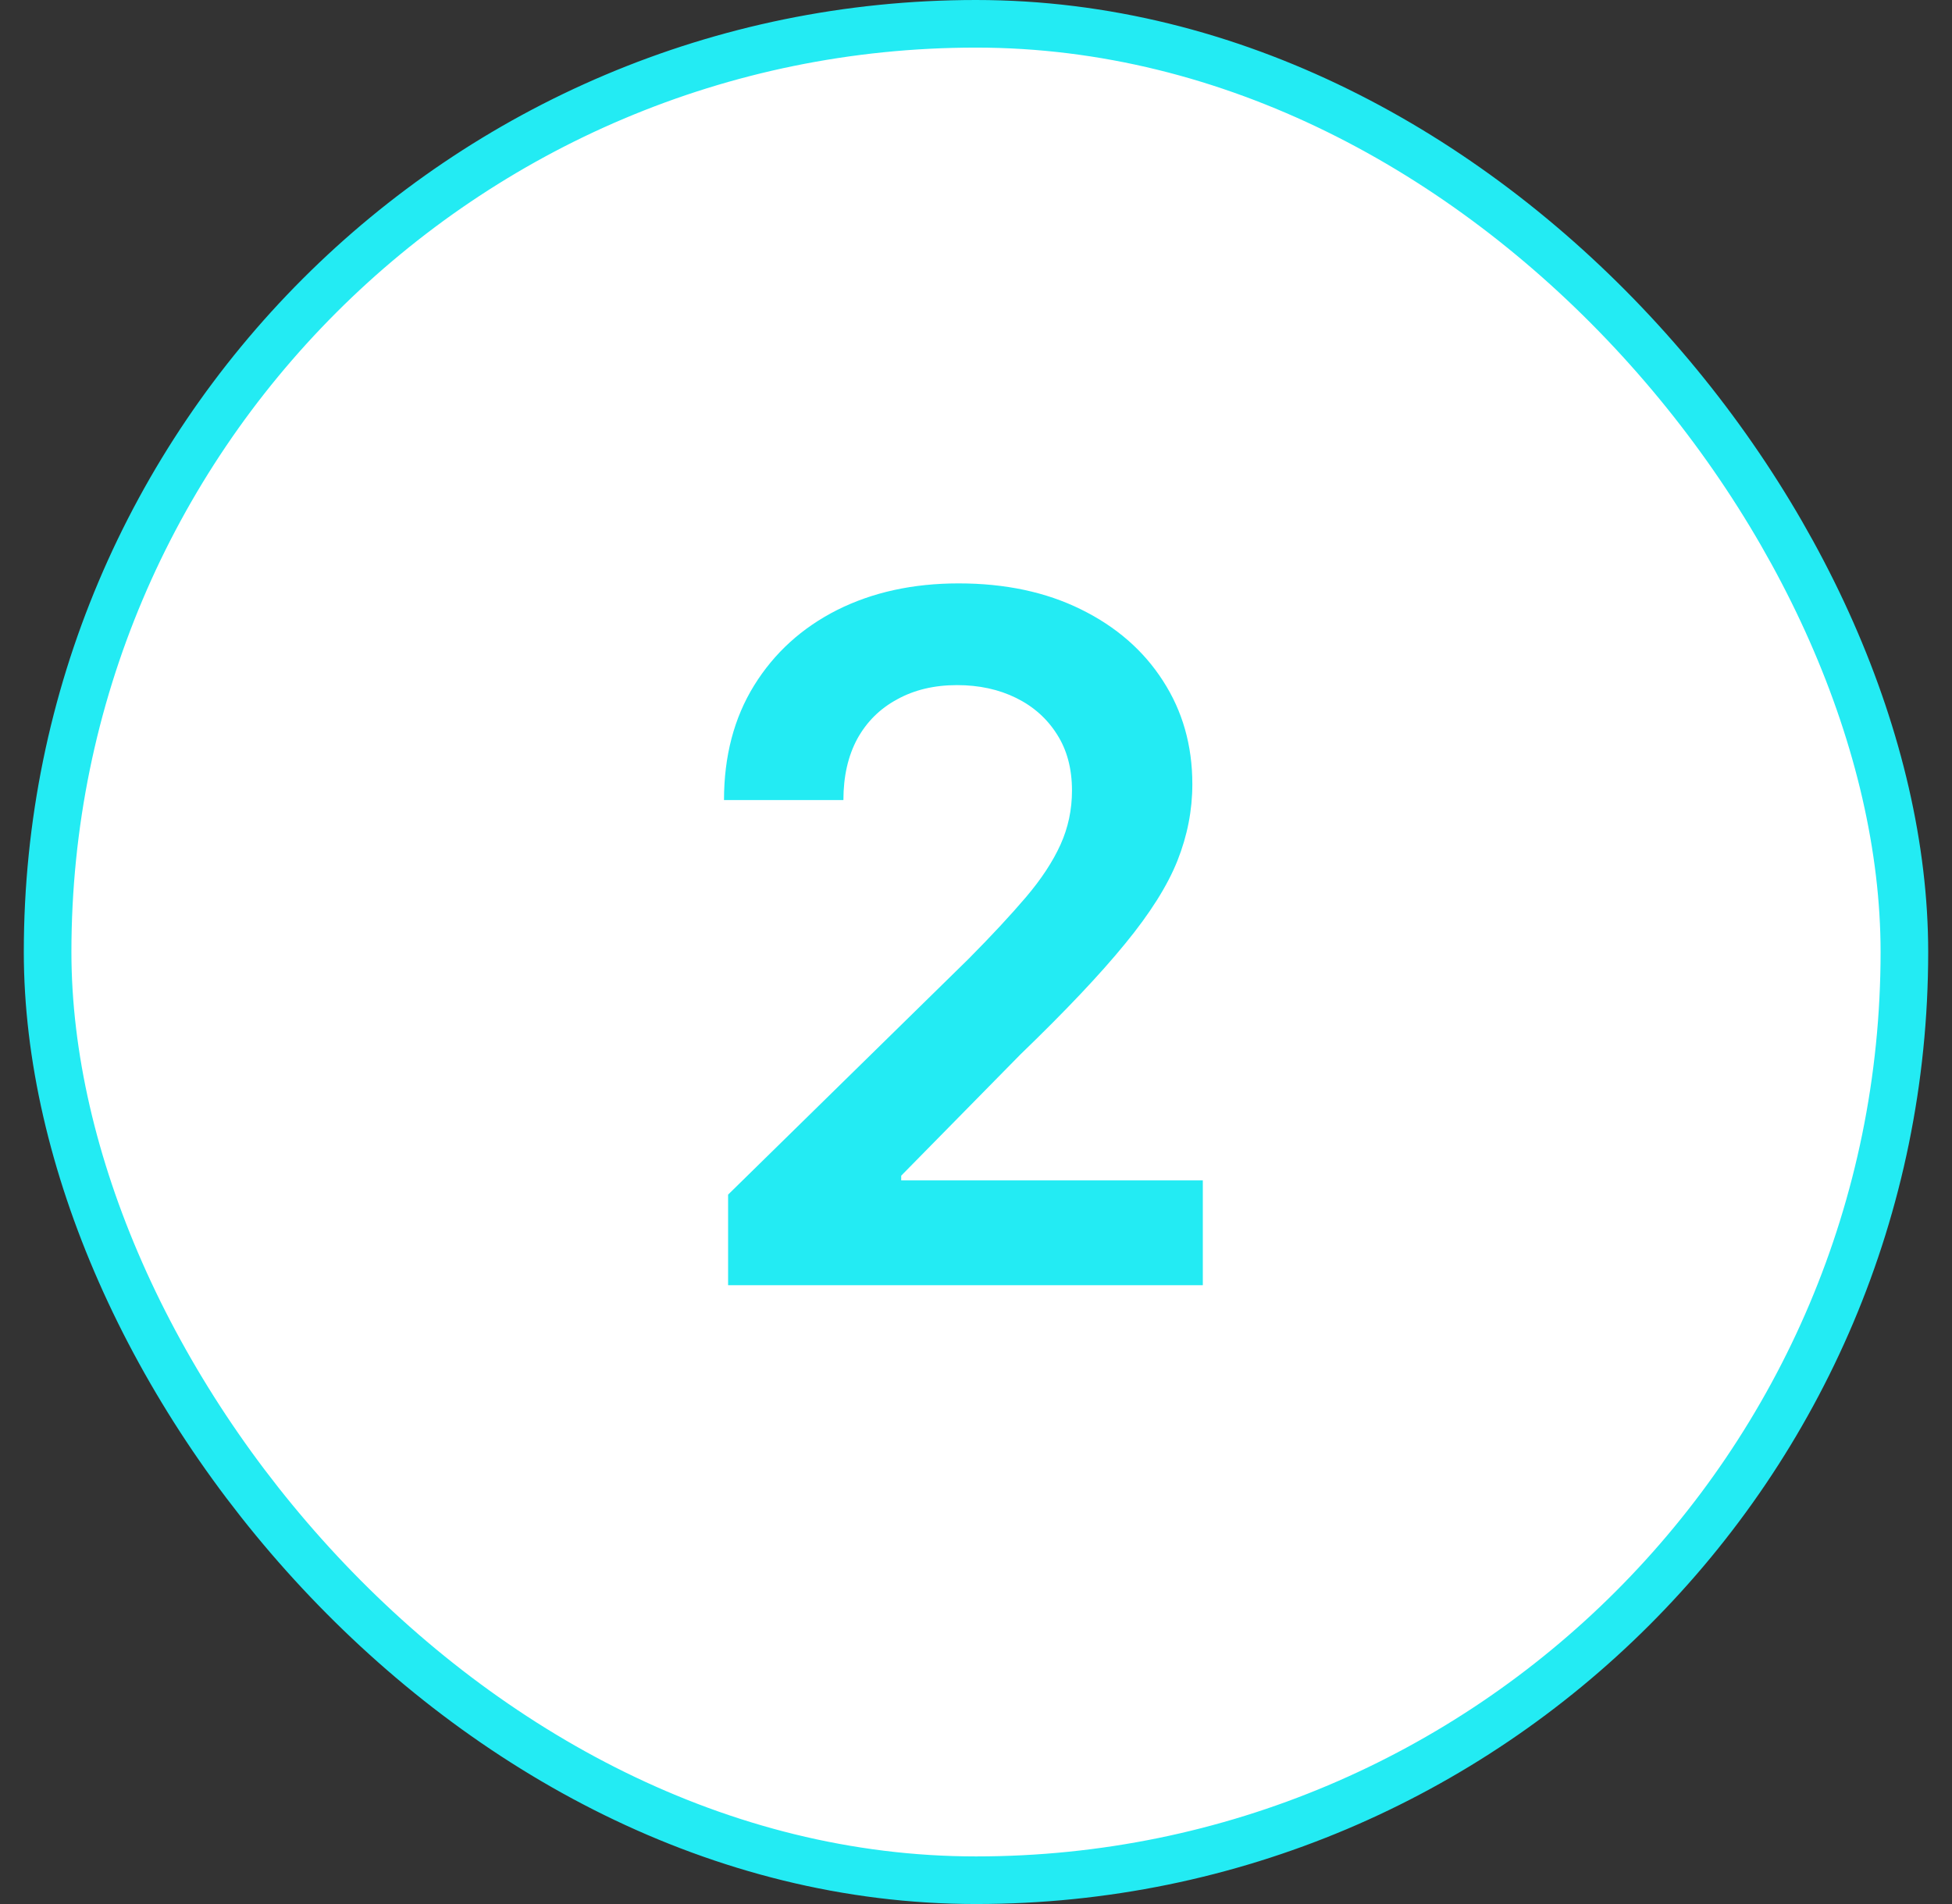
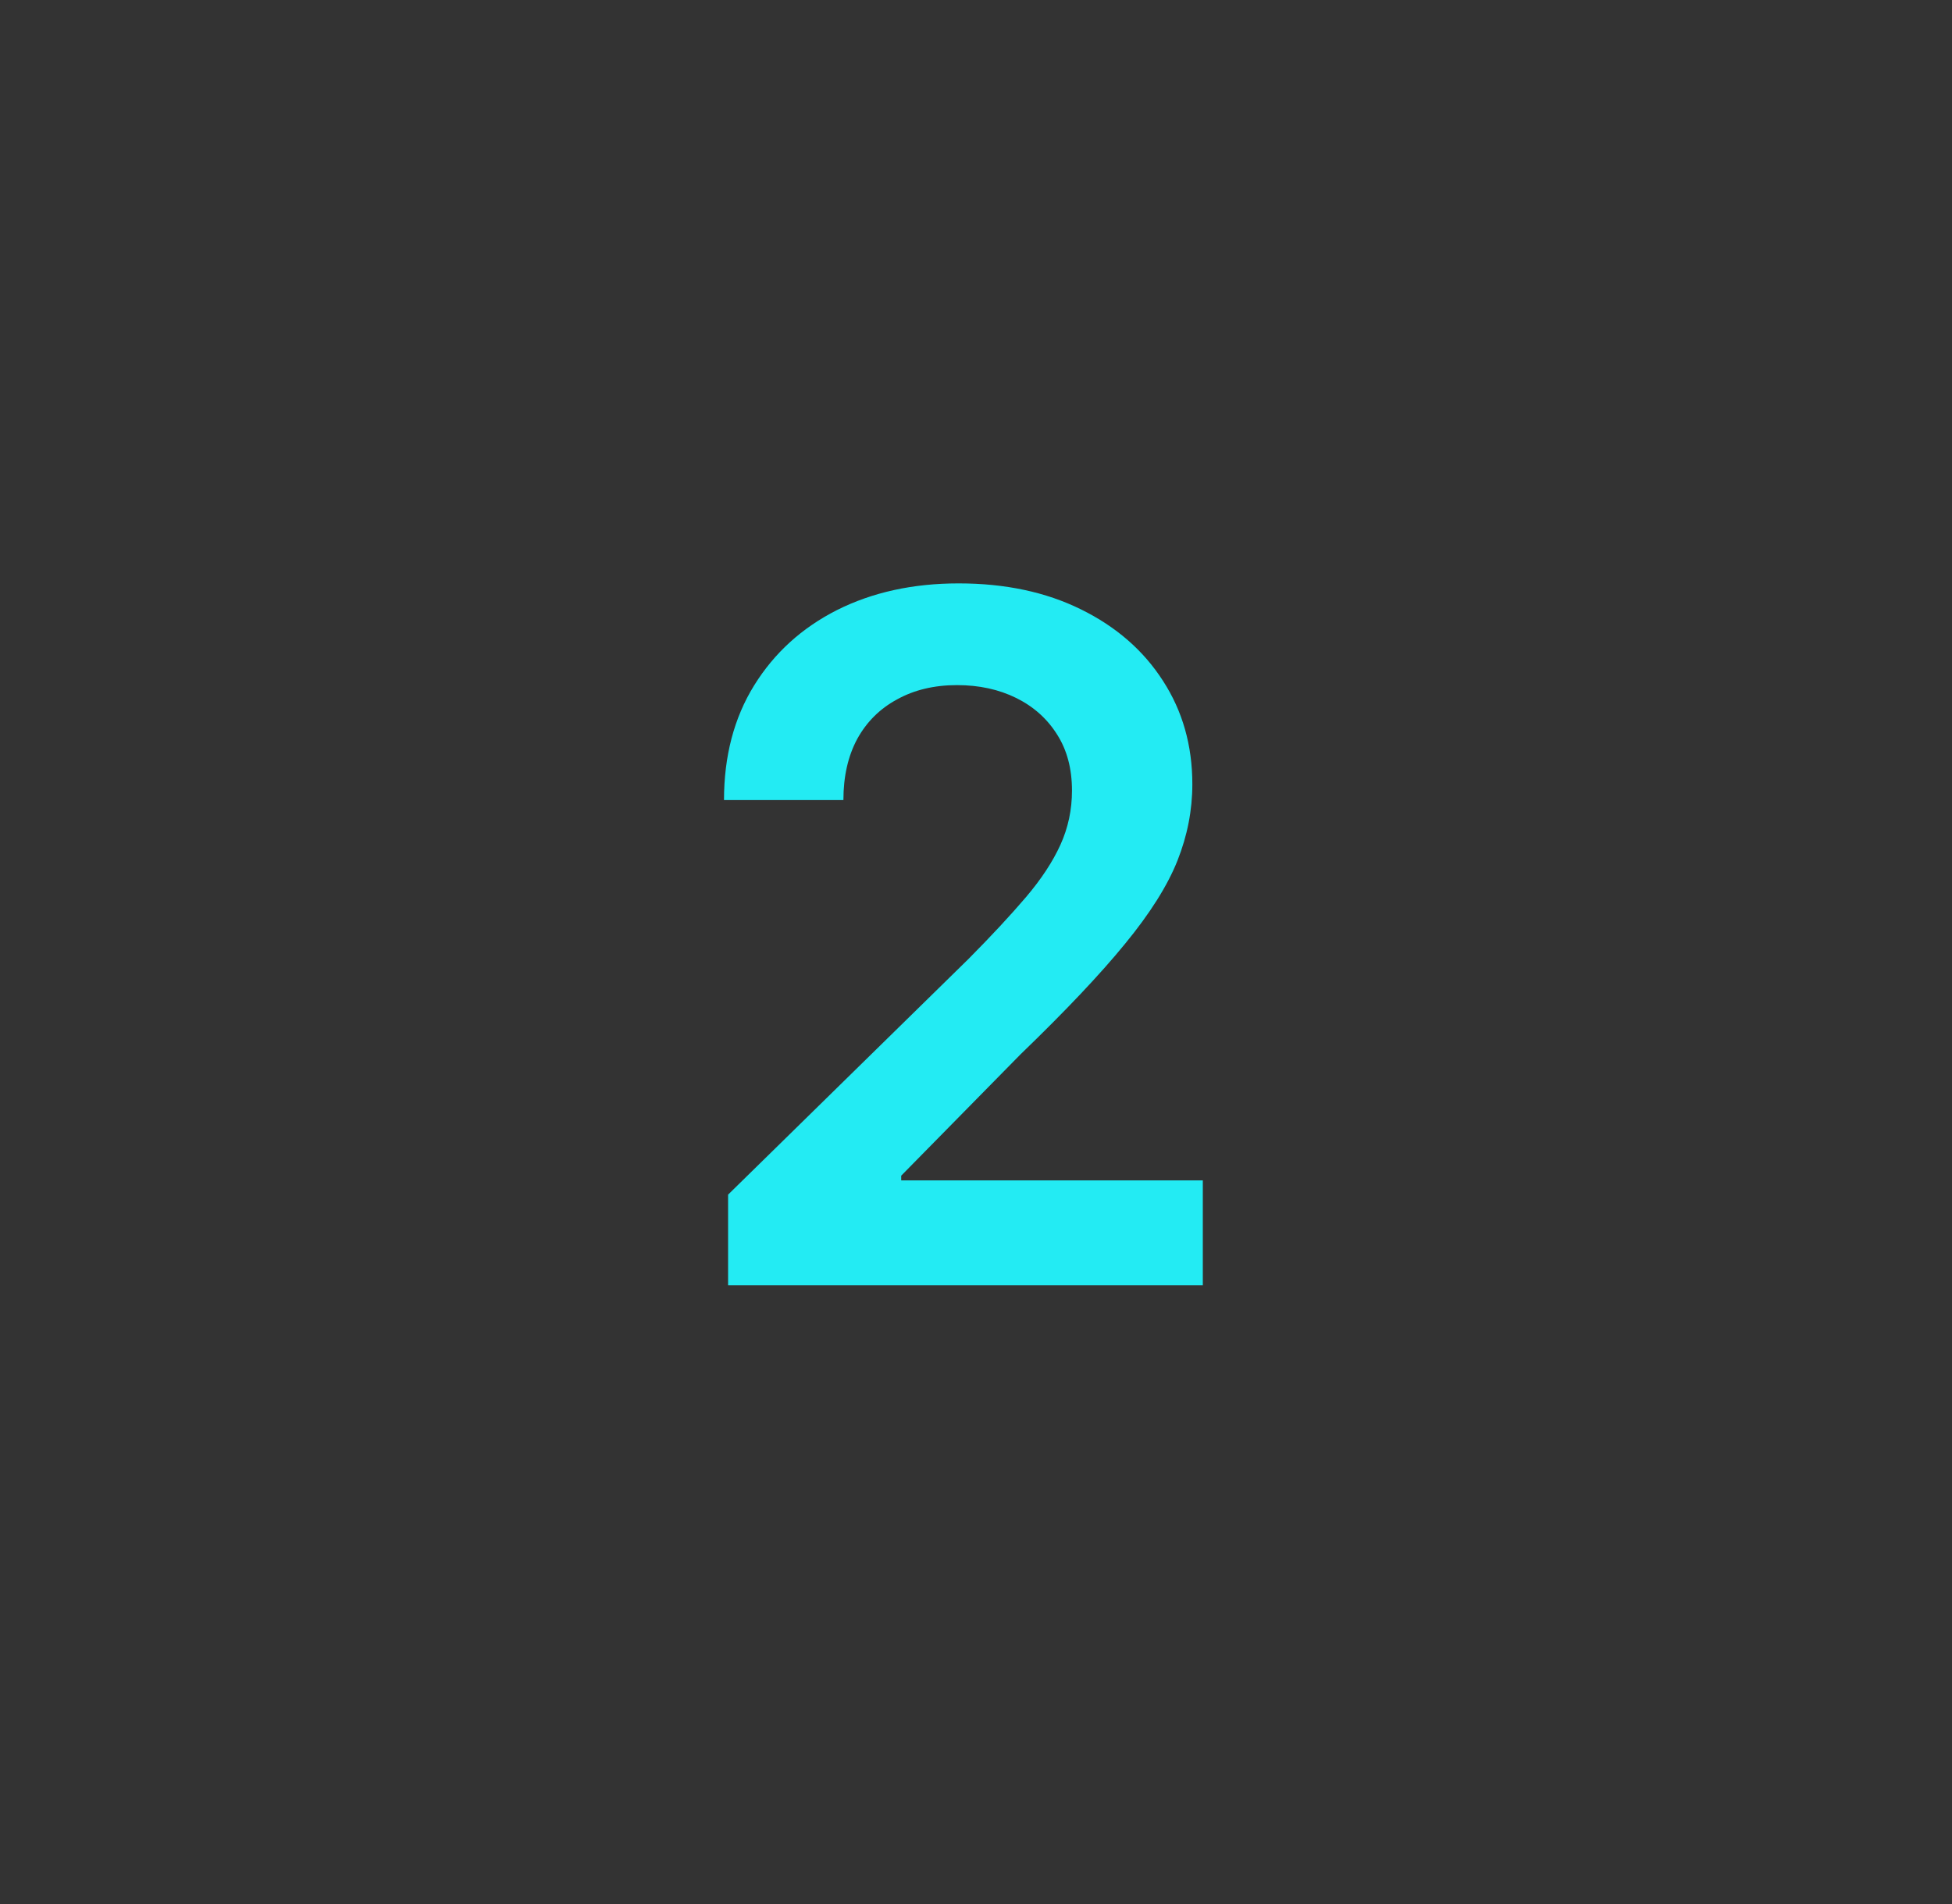
<svg xmlns="http://www.w3.org/2000/svg" width="41" height="40" viewBox="0 0 41 40" fill="#fff">
  <rect x="0" y="0" width="41" height="40" fill="#333333" stroke="none" />
-   <rect x="1" y="0.5" width="39" height="39" rx="19.5" stroke="#23ebf3" fill="#ffffff" />
-   <path d="M15.293 27V25.097L20.342 20.146C20.825 19.659 21.228 19.225 21.55 18.847C21.872 18.468 22.113 18.101 22.274 17.746C22.435 17.391 22.516 17.012 22.516 16.609C22.516 16.15 22.412 15.757 22.203 15.43C21.995 15.099 21.708 14.843 21.344 14.663C20.979 14.483 20.565 14.393 20.101 14.393C19.623 14.393 19.204 14.493 18.844 14.692C18.484 14.886 18.204 15.163 18.006 15.523C17.812 15.883 17.715 16.311 17.715 16.808H15.207C15.207 15.885 15.418 15.082 15.839 14.401C16.261 13.719 16.841 13.191 17.579 12.817C18.323 12.443 19.175 12.256 20.136 12.256C21.112 12.256 21.969 12.438 22.707 12.803C23.446 13.167 24.019 13.667 24.426 14.301C24.838 14.936 25.044 15.66 25.044 16.474C25.044 17.019 24.94 17.554 24.732 18.079C24.523 18.605 24.156 19.188 23.631 19.827C23.11 20.466 22.378 21.24 21.436 22.149L18.929 24.699V24.798H25.264V27H15.293Z" fill="#23ebf3" />
+   <path d="M15.293 27V25.097L20.342 20.146C20.825 19.659 21.228 19.225 21.55 18.847C21.872 18.468 22.113 18.101 22.274 17.746C22.435 17.391 22.516 17.012 22.516 16.609C22.516 16.15 22.412 15.757 22.203 15.43C21.995 15.099 21.708 14.843 21.344 14.663C20.979 14.483 20.565 14.393 20.101 14.393C19.623 14.393 19.204 14.493 18.844 14.692C18.484 14.886 18.204 15.163 18.006 15.523C17.812 15.883 17.715 16.311 17.715 16.808H15.207C15.207 15.885 15.418 15.082 15.839 14.401C16.261 13.719 16.841 13.191 17.579 12.817C18.323 12.443 19.175 12.256 20.136 12.256C21.112 12.256 21.969 12.438 22.707 12.803C23.446 13.167 24.019 13.667 24.426 14.301C24.838 14.936 25.044 15.66 25.044 16.474C25.044 17.019 24.94 17.554 24.732 18.079C24.523 18.605 24.156 19.188 23.631 19.827C23.11 20.466 22.378 21.24 21.436 22.149L18.929 24.699V24.798H25.264V27H15.293" fill="#23ebf3" />
</svg>